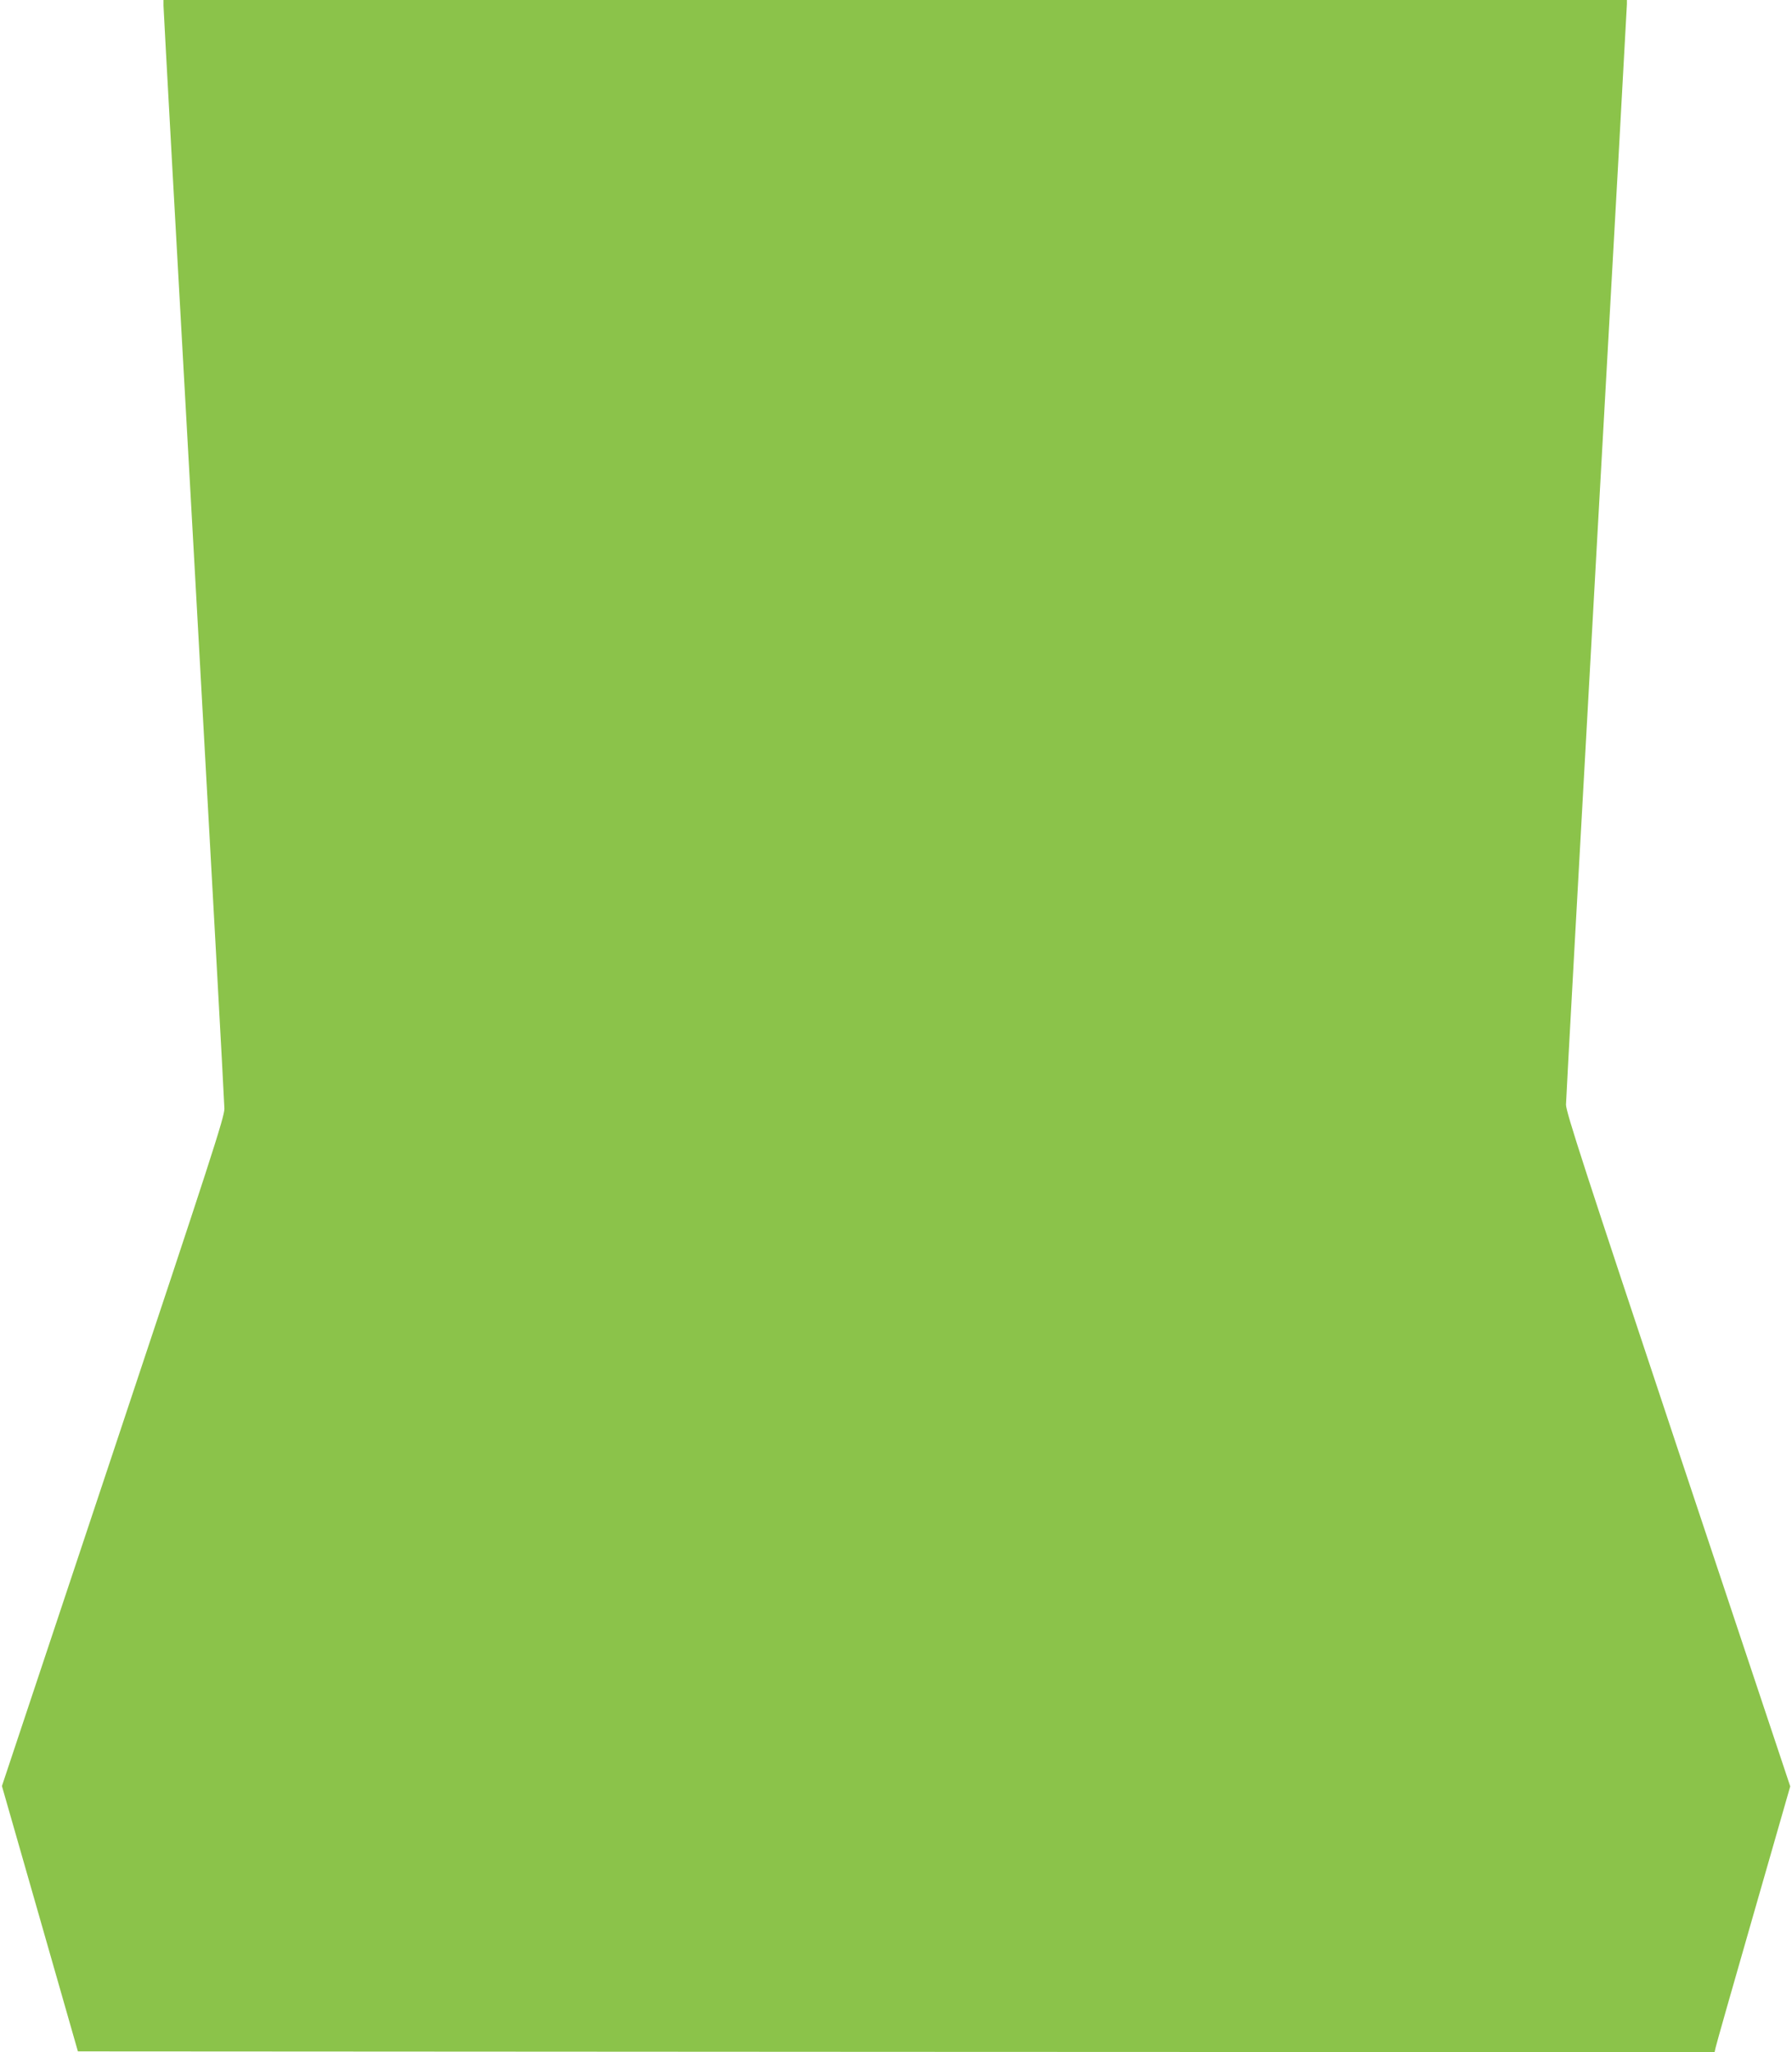
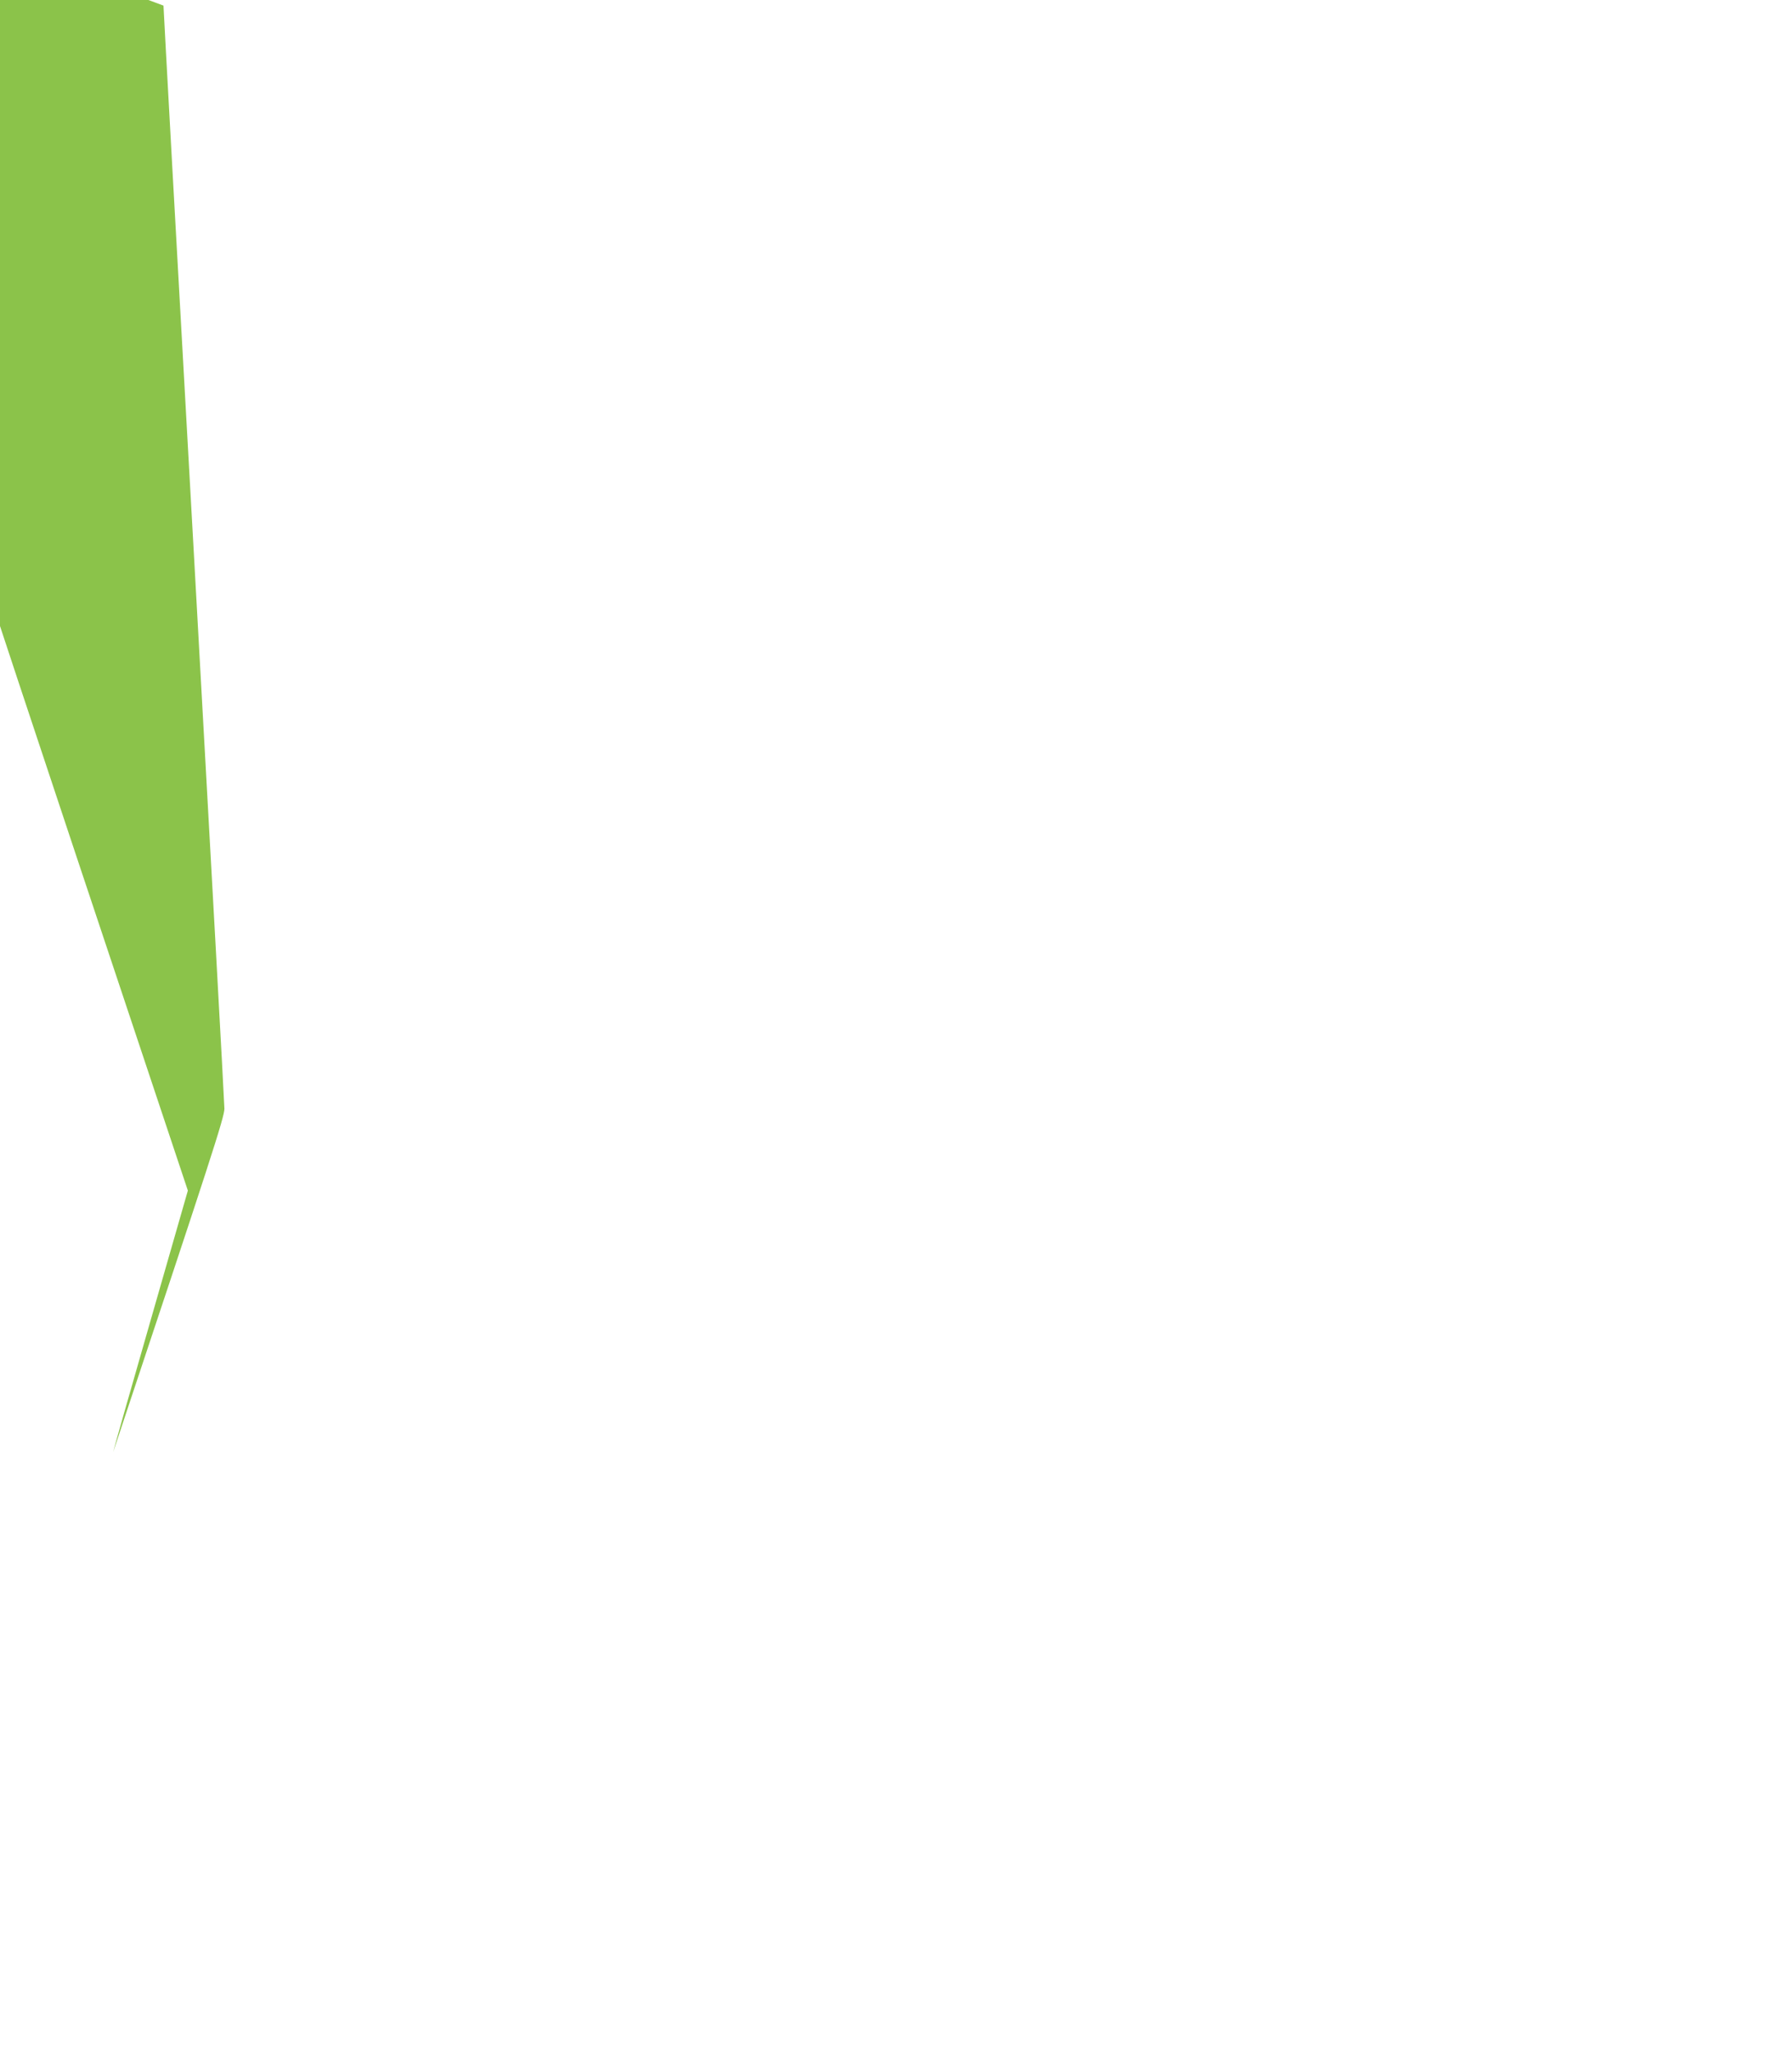
<svg xmlns="http://www.w3.org/2000/svg" version="1.0" width="1118pt" height="1280pt" viewBox="0 0 1118 1280" preserveAspectRatio="xMidYMid meet">
  <g transform="translate(0,1280) scale(0.1,-0.1)" fill="#8bc34a" stroke="none">
-     <path d="M1020 12765 c0 -19 85 -1561 190 -3427 104 -1866 190 -3420 190 -3453 0 -53 -84 -311 -694 -2142 l-694 -2083 237 -827 237 -828 5106 -3 5105 -2 6 27 c3 16 109 389 236 830 l230 801 -700 2099 c-584 1754 -699 2107 -699 2153 0 30 86 1581 190 3447 105 1865 190 3403 190 3417 l0 26 -4565 0 -4565 0 0 -35z" />
+     <path d="M1020 12765 c0 -19 85 -1561 190 -3427 104 -1866 190 -3420 190 -3453 0 -53 -84 -311 -694 -2142 c3 16 109 389 236 830 l230 801 -700 2099 c-584 1754 -699 2107 -699 2153 0 30 86 1581 190 3447 105 1865 190 3403 190 3417 l0 26 -4565 0 -4565 0 0 -35z" />
  </g>
</svg>